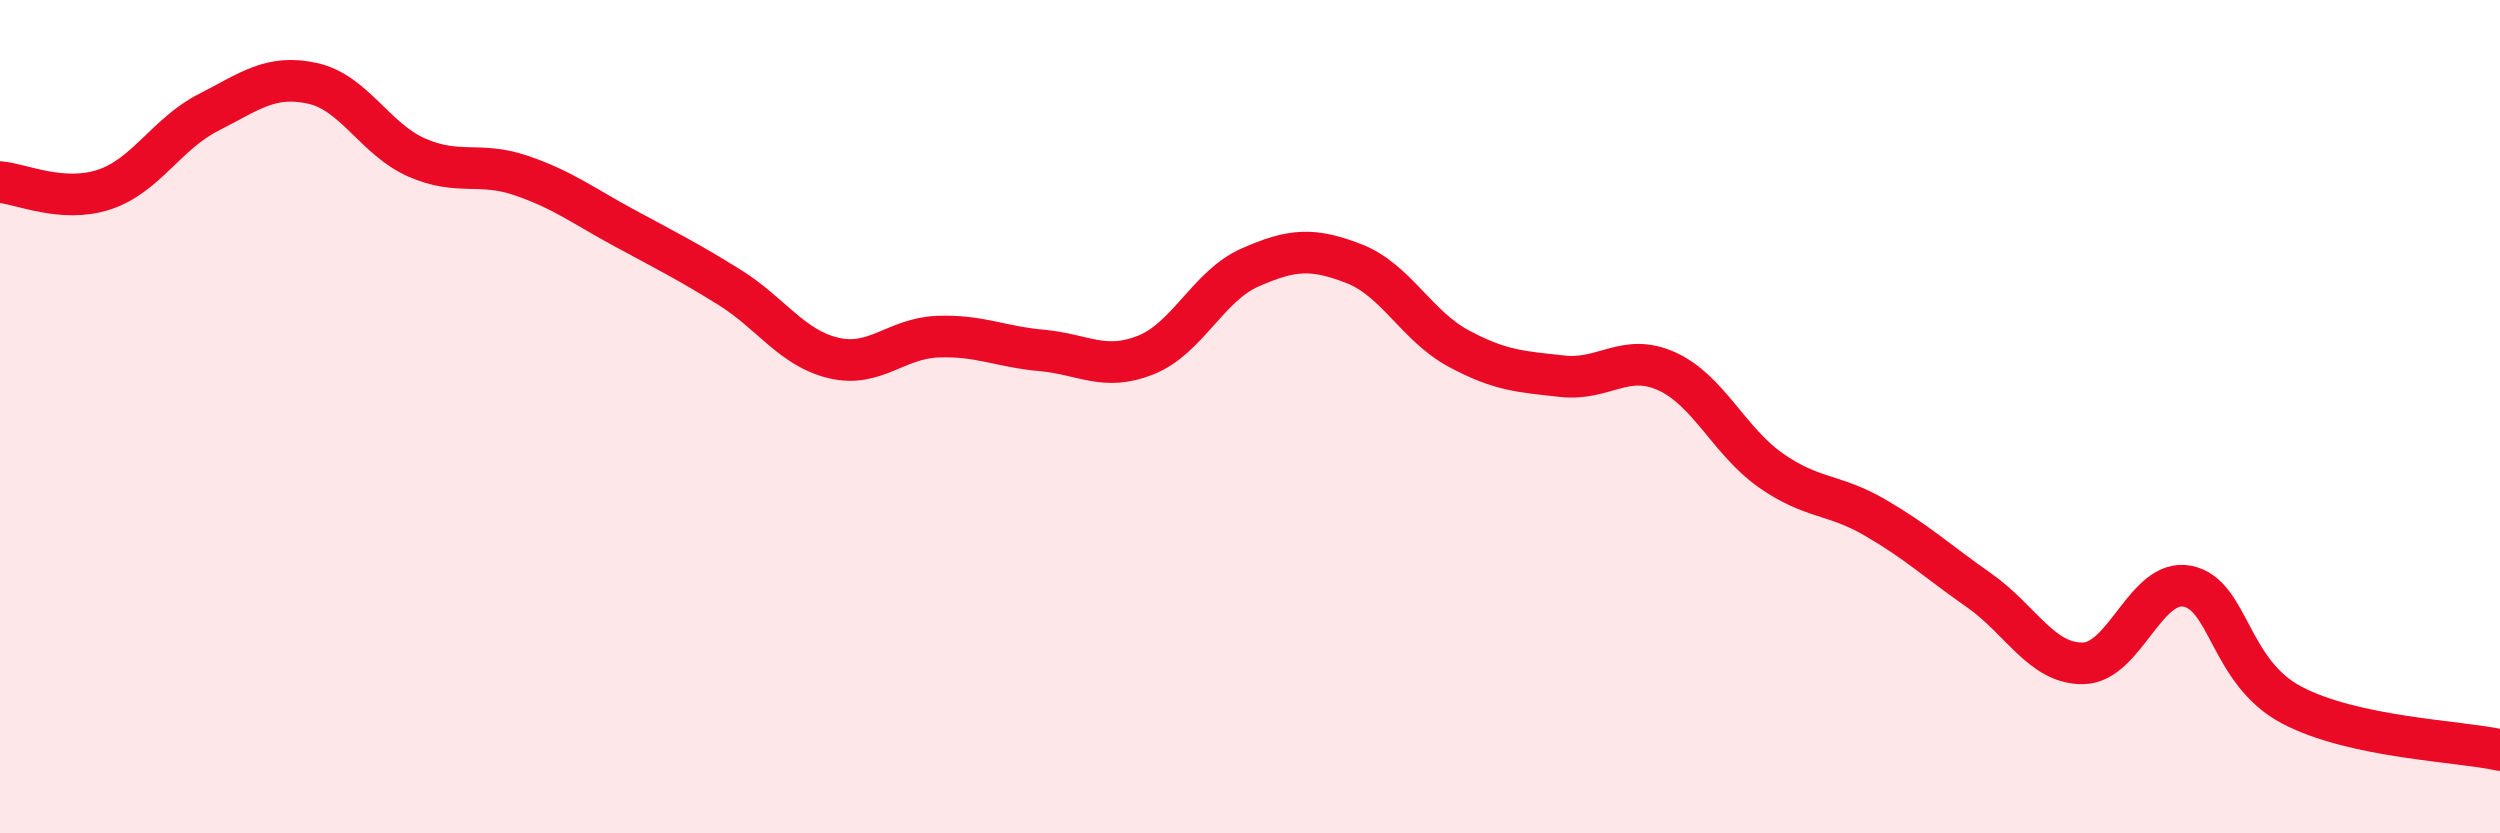
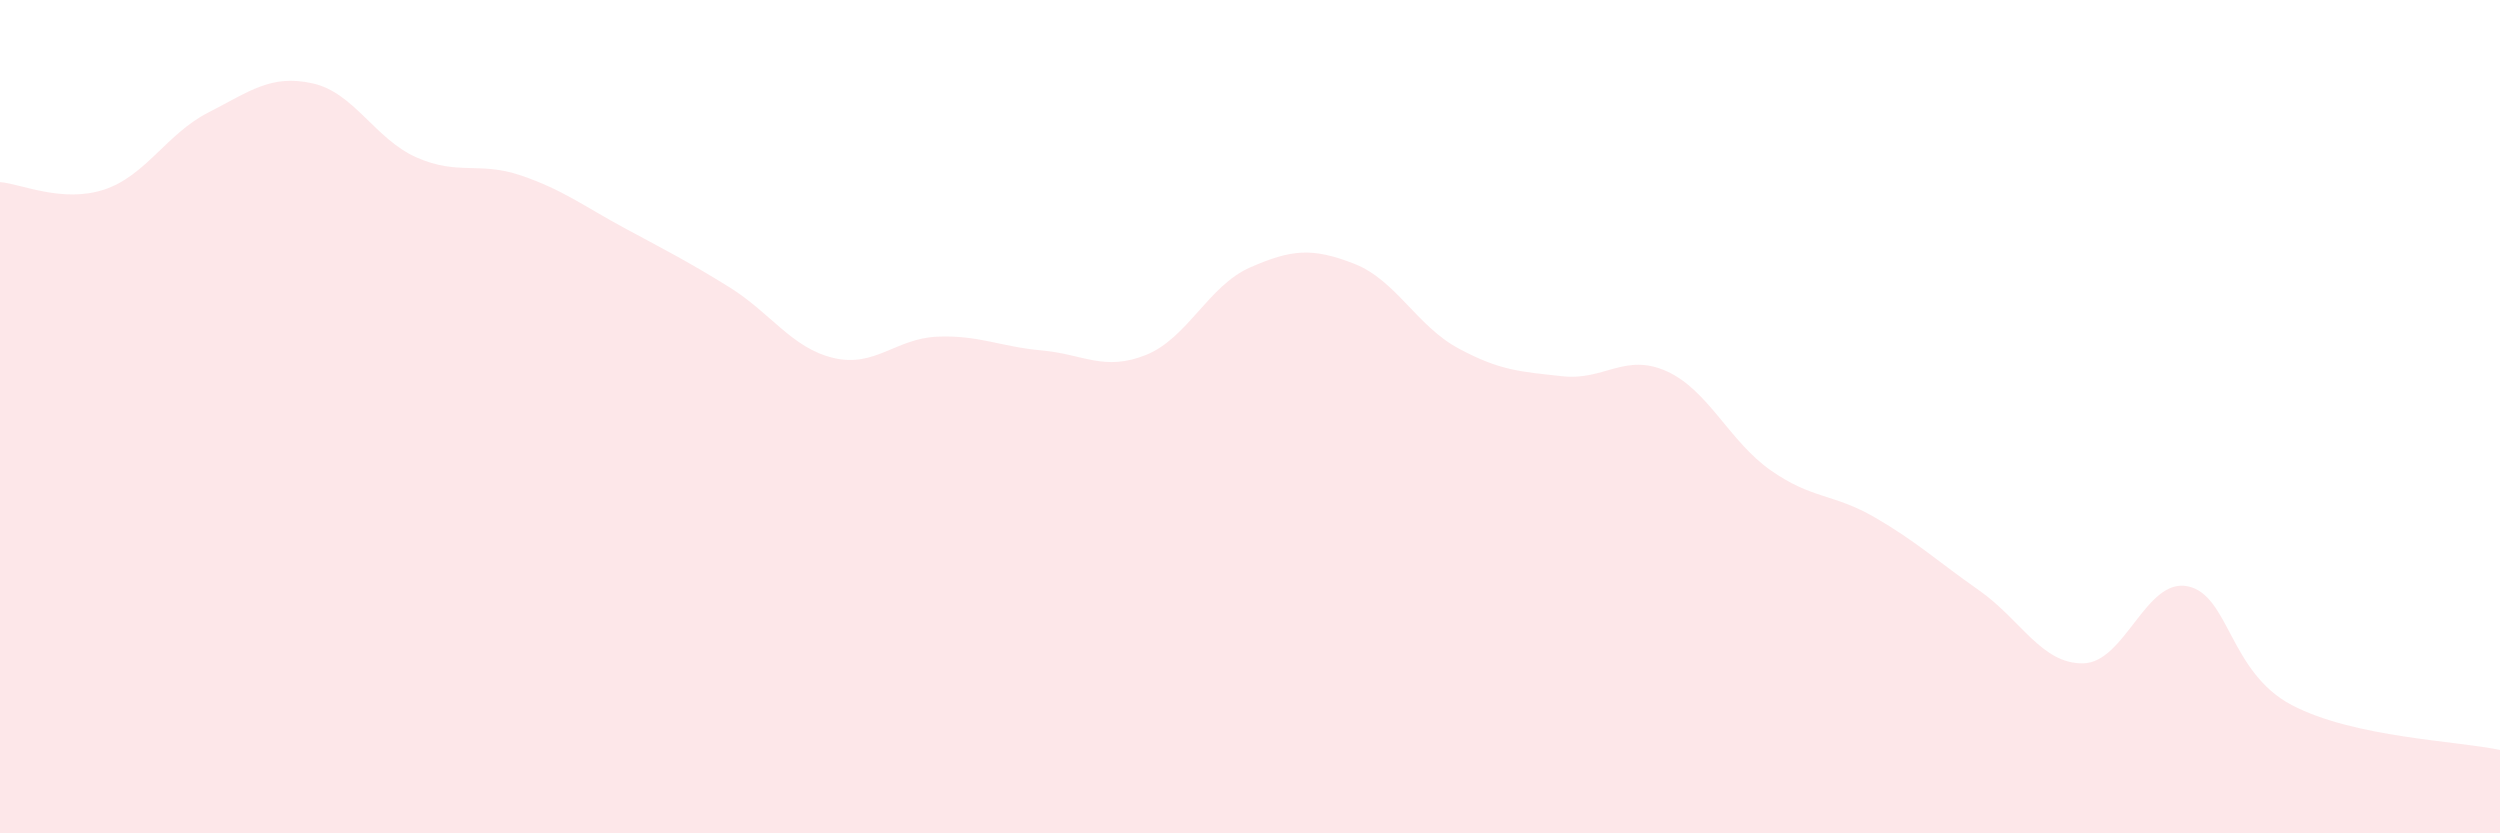
<svg xmlns="http://www.w3.org/2000/svg" width="60" height="20" viewBox="0 0 60 20">
  <path d="M 0,4.37 C 0.5,4.41 1.5,4.88 2.5,4.55 C 3.5,4.22 4,3.21 5,2.7 C 6,2.19 6.5,1.78 7.5,2 C 8.5,2.22 9,3.34 10,3.78 C 11,4.22 11.5,3.87 12.5,4.21 C 13.5,4.55 14,4.94 15,5.48 C 16,6.02 16.5,6.27 17.5,6.89 C 18.5,7.51 19,8.35 20,8.59 C 21,8.83 21.5,8.12 22.5,8.08 C 23.5,8.04 24,8.32 25,8.41 C 26,8.5 26.5,8.92 27.5,8.52 C 28.5,8.12 29,6.86 30,6.42 C 31,5.98 31.5,5.94 32.5,6.33 C 33.5,6.72 34,7.82 35,8.36 C 36,8.9 36.5,8.92 37.5,9.03 C 38.5,9.14 39,8.46 40,8.91 C 41,9.36 41.5,10.59 42.5,11.29 C 43.5,11.99 44,11.84 45,12.42 C 46,13 46.5,13.47 47.5,14.17 C 48.5,14.87 49,15.94 50,15.92 C 51,15.9 51.5,13.87 52.5,14.07 C 53.5,14.27 53.5,16.13 55,16.92 C 56.5,17.71 59,17.78 60,18L60 20L0 20Z" fill="#EB0A25" opacity="0.1" stroke-linecap="round" stroke-linejoin="round" />
-   <path d="M 0,4.37 C 0.5,4.41 1.5,4.88 2.5,4.55 C 3.5,4.22 4,3.21 5,2.7 C 6,2.19 6.5,1.78 7.5,2 C 8.5,2.22 9,3.34 10,3.78 C 11,4.22 11.5,3.87 12.5,4.21 C 13.5,4.55 14,4.94 15,5.48 C 16,6.02 16.5,6.27 17.5,6.89 C 18.5,7.51 19,8.35 20,8.59 C 21,8.83 21.5,8.12 22.5,8.08 C 23.5,8.04 24,8.32 25,8.41 C 26,8.5 26.5,8.92 27.5,8.52 C 28.5,8.12 29,6.86 30,6.42 C 31,5.98 31.5,5.94 32.5,6.33 C 33.5,6.72 34,7.82 35,8.36 C 36,8.9 36.5,8.92 37.5,9.03 C 38.5,9.14 39,8.46 40,8.91 C 41,9.36 41.5,10.59 42.5,11.29 C 43.5,11.99 44,11.84 45,12.42 C 46,13 46.5,13.47 47.5,14.17 C 48.5,14.87 49,15.94 50,15.92 C 51,15.9 51.5,13.87 52.5,14.07 C 53.5,14.27 53.5,16.13 55,16.92 C 56.5,17.71 59,17.78 60,18" stroke="#EB0A25" stroke-width="1" fill="none" stroke-linecap="round" stroke-linejoin="round" />
</svg>